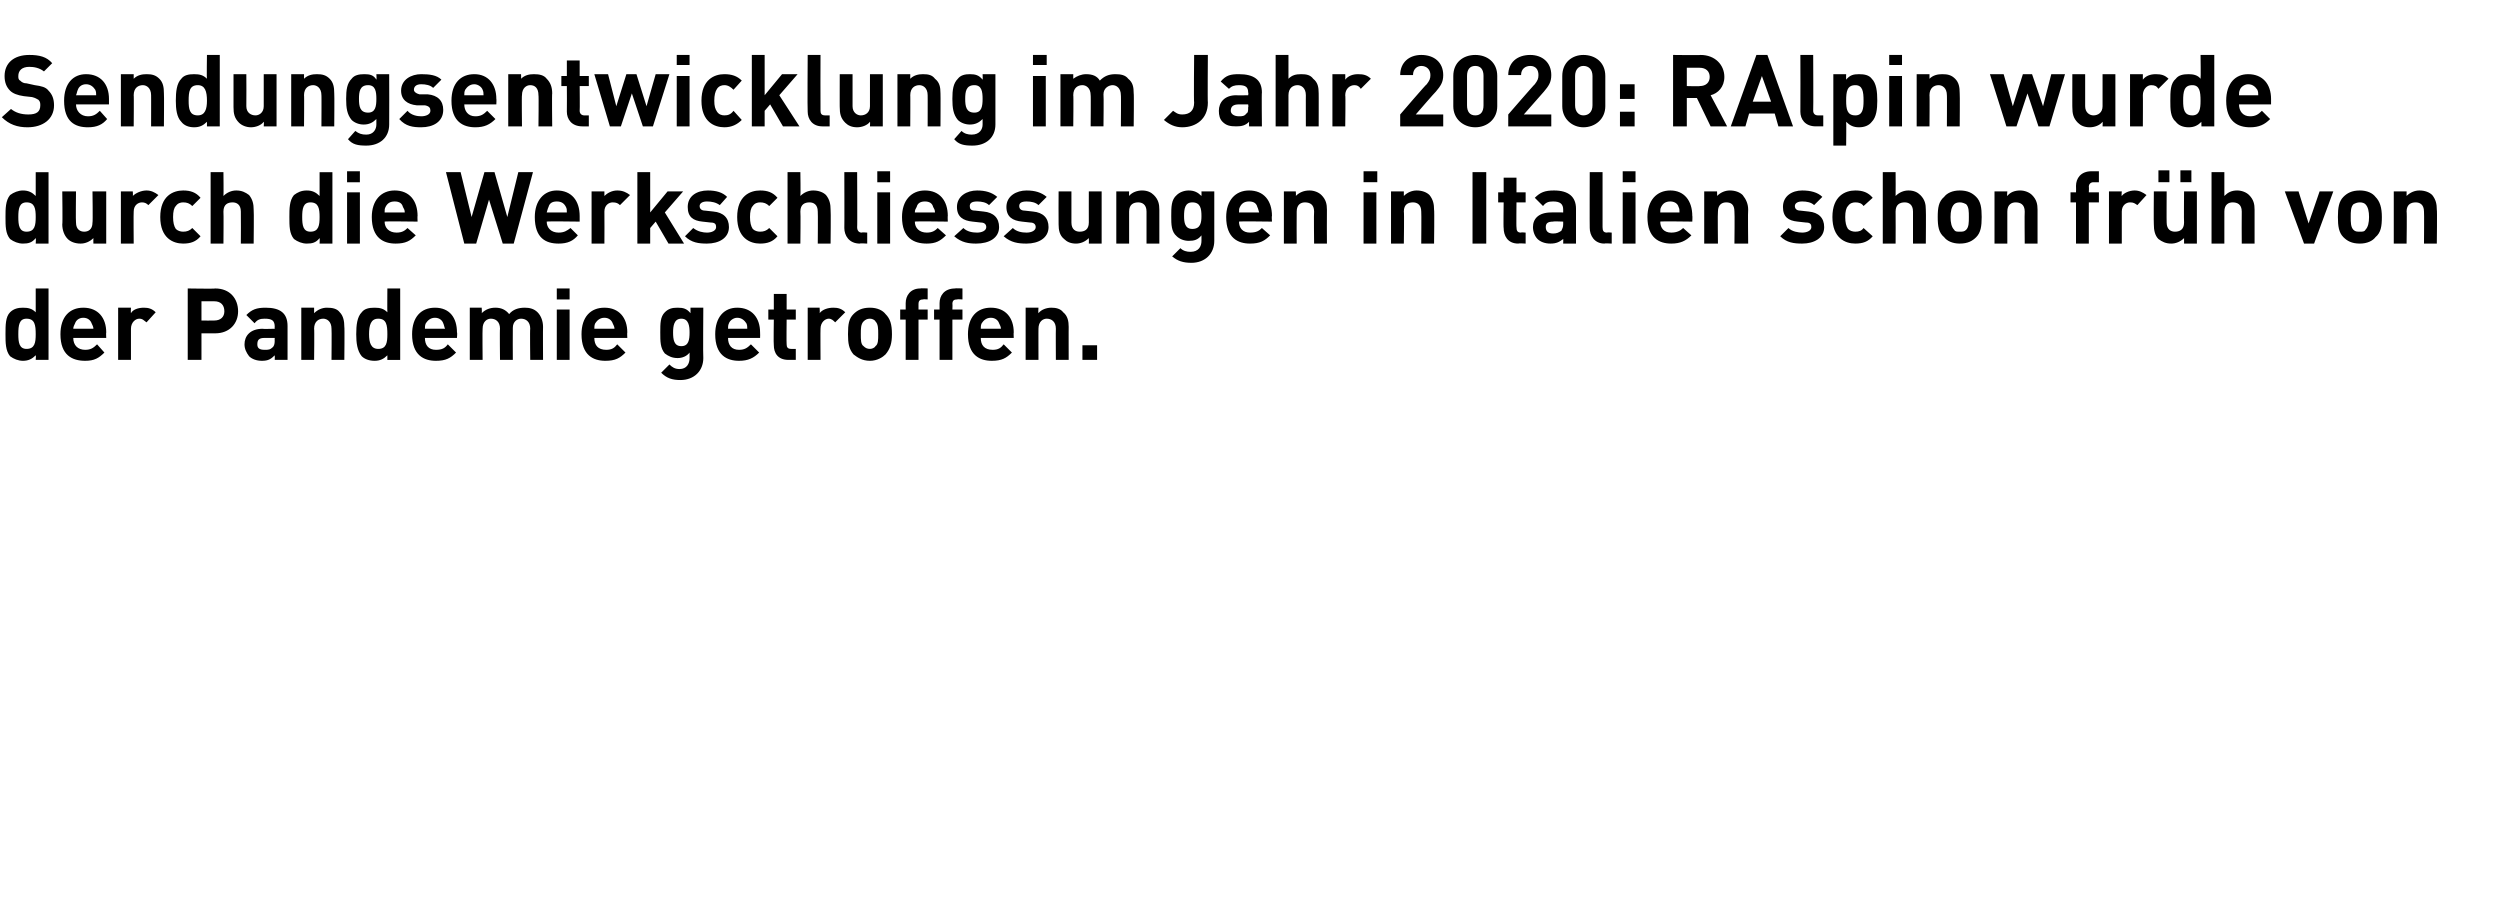
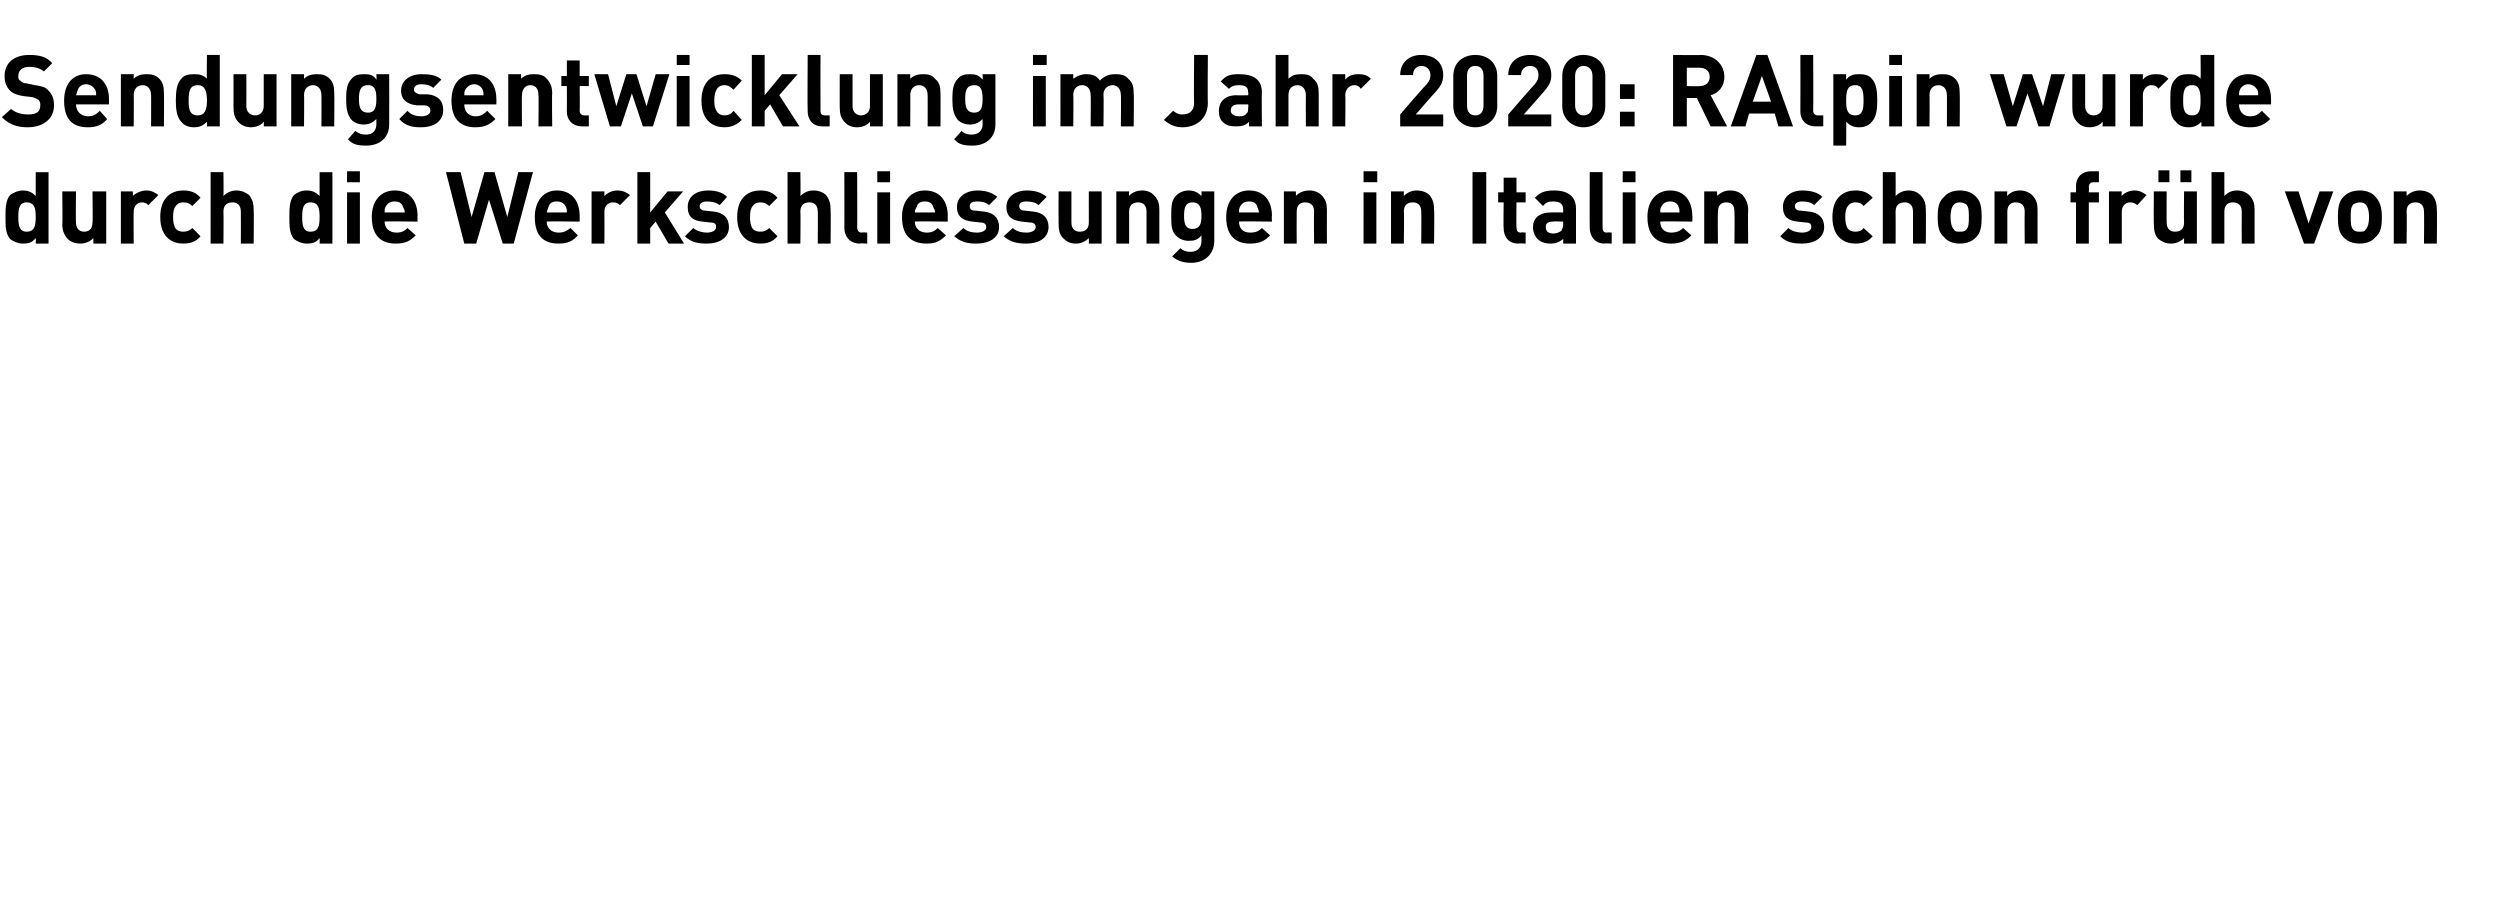
<svg xmlns="http://www.w3.org/2000/svg" version="1.1" width="273px" height="100.6px" viewBox="0 -4 273 100.6" style="top:-4px">
  <desc>Sendungsentwicklung im Jahr 2020: RAlpin wurde durch die Werkschliessungen in Italien schon früh von der Pandemie get</desc>
  <defs />
  <g id="Polygon185497">
-     <path d="m3.9 35.3s.04-.53 0-.5c-.4.4-.8.6-1.4.6c-.5 0-1-.2-1.4-.5c-.5-.6-.5-1.5-.5-2.4c0-1 0-1.9.5-2.4c.4-.4.9-.5 1.4-.5c.6 0 1 .1 1.4.5v-2.6h1.4v7.8H3.9zm0-2.8c0-1-.1-1.7-1-1.7c-.8 0-.9.7-.9 1.7c0 .9.1 1.6.9 1.6c.9 0 1-.7 1-1.6zm4.1.4c0 .8.5 1.3 1.3 1.3c.6 0 .9-.2 1.3-.6l.8.9c-.6.6-1.1.9-2.1.9c-1.4 0-2.7-.6-2.7-2.9c0-1.9 1-2.9 2.5-2.9c1.6 0 2.5 1.1 2.5 2.7c-.03.01 0 .6 0 .6c0 0-3.58.01-3.6 0zm2-1.6c-.1-.3-.4-.6-.9-.6c-.5 0-.8.3-.9.6c-.1.2-.2.4-.2.6h2.2c0-.2-.1-.4-.2-.6zm6-.1c-.3-.2-.4-.4-.8-.4c-.4 0-.9.4-.9 1.1v3.4h-1.4v-5.7h1.4s-.03.57 0 .6c.2-.4.8-.6 1.4-.6c.5 0 .9.1 1.3.5l-1 1.1zm7.5 1.2H22v2.9h-1.5v-7.8s2.99.05 3 0c1.6 0 2.5 1.1 2.5 2.5c0 1.3-.9 2.4-2.5 2.4zm-.1-3.5H22v2.1s1.41.02 1.4 0c.7 0 1.1-.4 1.1-1c0-.7-.4-1.1-1.1-1.1zm6.6 6.4s.02-.48 0-.5c-.4.4-.7.6-1.4.6c-.6 0-1.1-.2-1.4-.5c-.3-.4-.5-.8-.5-1.3c0-.9.6-1.7 2-1.7c-.04.04 1.3 0 1.3 0c0 0-.02-.24 0-.2c0-.7-.3-.9-1.1-.9c-.5 0-.8.1-1.1.5l-.9-.9c.6-.6 1.1-.8 2.1-.8c1.6 0 2.4.6 2.4 2v3.7H30zm0-2.4s-1.1.01-1.1 0c-.6 0-.8.2-.8.7c0 .4.2.6.8.6c.4 0 .6 0 .9-.3c.1-.1.2-.3.2-.7c-.02.01 0-.3 0-.3zm6.2 2.4s.03-3.43 0-3.4c0-.8-.5-1.1-.9-1.1c-.5 0-1 .3-1 1.1c.04-.03 0 3.4 0 3.4h-1.4v-5.7h1.4v.6c.4-.4.9-.6 1.4-.6c.6 0 1.1.1 1.4.5c.4.4.5 1 .5 1.6c.04-.02 0 3.6 0 3.6h-1.4zm6.1 0v-.5c-.4.4-.8.6-1.4.6c-.6 0-1.1-.2-1.4-.5c-.5-.6-.6-1.5-.6-2.4c0-1 .1-1.9.6-2.4c.3-.4.8-.5 1.4-.5c.6 0 1 .1 1.4.5c-.02.03 0-2.6 0-2.6h1.4v7.8h-1.4zm0-2.8c0-1-.1-1.7-1-1.7c-.8 0-1 .7-1 1.7c0 .9.2 1.6 1 1.6c.9 0 1-.7 1-1.6zm4.1.4c0 .8.4 1.3 1.2 1.3c.7 0 1-.2 1.3-.6l.9.9c-.6.6-1.1.9-2.2.9c-1.3 0-2.6-.6-2.6-2.9c0-1.9 1-2.9 2.5-2.9c1.6 0 2.4 1.1 2.4 2.7c.05.01 0 .6 0 .6h-3.5zm2-1.6c-.1-.3-.4-.6-.9-.6c-.5 0-.8.3-1 .6c-.1.2-.1.4-.1.6h2.2c-.1-.2-.1-.4-.2-.6zm9.5 4s-.04-3.43 0-3.4c0-.8-.5-1.1-1-1.1c-.4 0-.9.3-.9 1c-.02.04 0 3.5 0 3.5h-1.4s-.04-3.43 0-3.4c0-.8-.5-1.1-1-1.1c-.4 0-.9.3-.9 1.1c-.03-.03 0 3.4 0 3.4h-1.4v-5.7h1.3s.04.55 0 .6c.4-.4.9-.6 1.5-.6c.6 0 1.1.2 1.5.7c.4-.5 1-.7 1.7-.7c.5 0 1 .1 1.4.5c.4.4.6 1 .6 1.6c-.02-.02 0 3.6 0 3.6h-1.4zm2.9 0v-5.5h1.4v5.5h-1.4zm0-6.6v-1.2h1.4v1.2h-1.4zm4.1 4.2c0 .8.4 1.3 1.3 1.3c.6 0 .9-.2 1.2-.6l.9.9c-.6.6-1.1.9-2.2.9c-1.3 0-2.6-.6-2.6-2.9c0-1.9 1-2.9 2.5-2.9c1.6 0 2.5 1.1 2.5 2.7c-.03.01 0 .6 0 .6c0 0-3.59.01-3.6 0zm2-1.6c-.1-.3-.4-.6-.9-.6c-.5 0-.8.3-1 .6c-.1.2-.1.4-.1.6h2.2c0-.2-.1-.4-.2-.6zm7.4 6.2c-.9 0-1.5-.2-2.1-.8l.9-.9c.3.3.6.5 1.1.5c.8 0 1.1-.6 1.1-1.2v-.6c-.3.4-.8.6-1.3.6c-.6 0-1-.2-1.4-.5c-.5-.6-.5-1.3-.5-2.3c0-1 0-1.7.5-2.2c.4-.4.8-.5 1.4-.5c.6 0 1 .1 1.4.6v-.6h1.4s-.04 5.5 0 5.5c0 1.4-1 2.4-2.5 2.4zm.1-6.7c-.8 0-.9.8-.9 1.5c0 .8.1 1.5.9 1.5c.8 0 .9-.7.9-1.5c0-.7-.1-1.5-.9-1.5zm5.1 2.1c0 .8.4 1.3 1.2 1.3c.6 0 .9-.2 1.3-.6l.9.9c-.6.6-1.2.9-2.2.9c-1.3 0-2.6-.6-2.6-2.9c0-1.9 1-2.9 2.4-2.9c1.6 0 2.5 1.1 2.5 2.7c.02.01 0 .6 0 .6h-3.5zm2-1.6c-.2-.3-.5-.6-1-.6c-.4 0-.8.3-.9.6c-.1.2-.1.4-.1.6h2.1c0-.2 0-.4-.1-.6zm4.6 4c-1.2 0-1.6-.8-1.6-1.6c-.04-.02 0-2.8 0-2.8h-.6v-1.1h.6v-1.7h1.4v1.7h1v1.1h-1s-.03 2.7 0 2.7c0 .3.1.5.5.5h.5v1.2h-.8zm5.1-4.1c-.2-.2-.4-.4-.7-.4c-.4 0-.9.4-.9 1.1c-.02-.01 0 3.4 0 3.4h-1.4v-5.7h1.3s.04.57 0 .6c.3-.4.9-.6 1.5-.6c.5 0 .9.1 1.3.5l-1.1 1.1zm5.5 3.5c-.3.3-.9.7-1.7.7c-.9 0-1.4-.4-1.8-.7c-.5-.6-.6-1.2-.6-2.2c0-1.1.1-1.7.6-2.2c.4-.4.9-.7 1.8-.7c.8 0 1.4.3 1.7.7c.5.5.7 1.1.7 2.2c0 1-.2 1.6-.7 2.2zm-1.1-3.6c-.1-.2-.4-.3-.6-.3c-.3 0-.5.1-.7.3c-.3.3-.3.8-.3 1.4c0 .6 0 1.1.3 1.3c.2.2.4.3.7.3c.2 0 .5-.1.6-.3c.3-.2.3-.7.3-1.3c0-.6 0-1.1-.3-1.4zm4.7-.2v4.4h-1.4v-4.4h-.6v-1.1h.6v-.7c0-.8.5-1.6 1.6-1.6c.04-.04.8 0 .8 0v1.2s-.51-.04-.5 0c-.3 0-.5.1-.5.5v.6h1v1.1h-1zm3.7 0v4.4h-1.4v-4.4h-.6v-1.1h.6v-.7c0-.8.5-1.6 1.7-1.6c-.03-.04.8 0 .8 0v1.2s-.58-.04-.6 0c-.3 0-.5.1-.5.5c.03-.03 0 .6 0 .6h1.1v1.1H104zm3.1 2c0 .8.4 1.3 1.3 1.3c.6 0 .9-.2 1.2-.6l.9.9c-.6.6-1.1.9-2.2.9c-1.3 0-2.6-.6-2.6-2.9c0-1.9 1-2.9 2.5-2.9c1.6 0 2.5 1.1 2.5 2.7c-.03.01 0 .6 0 .6c0 0-3.59.01-3.6 0zm2-1.6c-.1-.3-.4-.6-.9-.6c-.5 0-.8.3-1 .6c-.1.2-.1.4-.1.6h2.2c0-.2-.1-.4-.2-.6zm6.2 4s-.02-3.43 0-3.4c0-.8-.5-1.1-1-1.1c-.4 0-.9.3-.9 1.1c-.01-.03 0 3.4 0 3.4H112v-5.7h1.4s-.04.55 0 .6c.3-.4.9-.6 1.4-.6c.5 0 1 .1 1.3.5c.5.4.6 1 .6 1.6c-.01-.02 0 3.6 0 3.6h-1.4zm2.9 0v-1.6h1.6v1.6h-1.6z" stroke="none" fill="#000" />
-   </g>
+     </g>
  <g id="Polygon185496">
    <path d="m3.9 22.6s.04-.58 0-.6c-.4.5-.8.6-1.4.6c-.5 0-1-.2-1.4-.5c-.5-.6-.5-1.4-.5-2.4c0-.9 0-1.8.5-2.4c.4-.3.9-.5 1.4-.5c.6 0 1 .2 1.4.6v-2.6h1.4v7.8H3.9zm0-2.9c0-.9-.1-1.6-1-1.6c-.8 0-.9.7-.9 1.6c0 .9.1 1.6.9 1.6c.9 0 1-.7 1-1.6zm6.3 2.9s-.02-.57 0-.6c-.4.4-.9.6-1.4.6c-.6 0-1.1-.2-1.4-.5c-.4-.4-.6-1-.6-1.6c.05 0 0-3.6 0-3.6h1.5s-.04 3.41 0 3.4c0 .8.5 1 .9 1c.4 0 .9-.2.9-1c.05.01 0-3.4 0-3.4h1.5v5.7h-1.4zm6-4.2c-.2-.2-.4-.3-.7-.3c-.4 0-.9.3-.9 1c-.03.03 0 3.5 0 3.5h-1.4v-5.7h1.3s.04.52 0 .5c.3-.3.9-.6 1.5-.6c.5 0 .9.2 1.3.5l-1.1 1.1zm3.8 4.2c-1.1 0-2.5-.6-2.5-2.9c0-2.3 1.4-2.9 2.5-2.9c.8 0 1.4.2 1.9.8l-.9.9c-.3-.3-.6-.4-1-.4c-.3 0-.6.1-.8.4c-.2.2-.3.6-.3 1.2c0 .6.1 1 .3 1.3c.2.2.5.3.8.3c.4 0 .7-.1 1-.4l.9.9c-.5.6-1.1.8-1.9.8zm6.3 0s.02-3.48 0-3.5c0-.8-.5-1-.9-1c-.5 0-1 .2-1 1c.03.02 0 3.5 0 3.5H23v-7.8h1.4s.03 2.6 0 2.6c.4-.4.9-.6 1.4-.6c.6 0 1 .2 1.4.5c.4.5.5 1 .5 1.6c.04.02 0 3.7 0 3.7h-1.4zm8.6 0s.03-.58 0-.6c-.4.5-.8.6-1.4.6c-.5 0-1-.2-1.4-.5c-.5-.6-.5-1.4-.5-2.4c0-.9 0-1.8.5-2.4c.4-.3.8-.5 1.4-.5c.6 0 1 .2 1.4.6v-2.6h1.4v7.8h-1.4zm0-2.9c0-.9-.1-1.6-1-1.6c-.8 0-.9.7-.9 1.6c0 .9.1 1.6.9 1.6c.9 0 1-.7 1-1.6zm3 2.9V17h1.4v5.6h-1.4zm0-6.7v-1.2h1.4v1.2h-1.4zm4.1 4.3c0 .7.5 1.2 1.3 1.2c.6 0 .9-.2 1.2-.5l.9.8c-.6.6-1.1.9-2.2.9c-1.3 0-2.6-.6-2.6-2.9c0-1.8 1-2.9 2.5-2.9c1.6 0 2.5 1.1 2.5 2.8c-.03-.05 0 .6 0 .6c0 0-3.59-.05-3.6 0zm2-1.6c-.1-.4-.4-.6-.9-.6c-.5 0-.8.2-1 .6c-.1.2-.1.3-.1.6h2.2c0-.3-.1-.4-.2-.6zm12.1 4h-1.2l-1.5-4.8l-1.4 4.8h-1.3l-2-7.8h1.6l1.2 4.9l1.4-4.9h1.1l1.4 4.9l1.2-4.9h1.6l-2.1 7.8zm3.6-2.4c0 .7.5 1.2 1.3 1.2c.6 0 .9-.2 1.3-.5l.8.8c-.5.6-1.1.9-2.1.9c-1.4 0-2.6-.6-2.6-2.9c0-1.8 1-2.9 2.4-2.9c1.6 0 2.5 1.1 2.5 2.8v.6s-3.55-.05-3.6 0zm2.1-1.6c-.2-.4-.5-.6-1-.6c-.5 0-.8.2-.9.6c-.1.2-.1.3-.2.6h2.2c0-.3 0-.4-.1-.6zm5.9-.2c-.2-.2-.4-.3-.8-.3c-.4 0-.9.3-.9 1c.02.03 0 3.5 0 3.5h-1.4v-5.7h1.4v.5c.3-.3.8-.6 1.4-.6c.6 0 1 .2 1.4.5l-1.1 1.1zm5.3 4.2l-1.4-2.4l-.6.7v1.7h-1.4v-7.8h1.4v4.4l1.9-2.3h1.7l-2 2.3l2.1 3.4H73zm4.2 0c-.9 0-1.7-.1-2.4-.8l.9-.9c.5.4 1.1.5 1.5.5c.5 0 1-.2 1-.6c0-.3-.1-.5-.6-.5l-.9-.1c-1-.1-1.6-.5-1.6-1.6c0-1.2 1-1.8 2.2-1.8c.9 0 1.6.2 2.1.7l-.8.9c-.4-.3-.9-.4-1.4-.4c-.5 0-.8.2-.8.5c0 .3.2.5.6.5l.9.1c1.1.1 1.7.7 1.7 1.7c0 1.2-1.1 1.8-2.4 1.8zm5.8 0c-1.1 0-2.5-.6-2.5-2.9c0-2.3 1.4-2.9 2.5-2.9c.8 0 1.4.2 1.9.8l-.9.9c-.3-.3-.6-.4-1-.4c-.3 0-.6.1-.8.4c-.2.2-.3.6-.3 1.2c0 .6.1 1 .3 1.3c.2.2.5.3.8.3c.4 0 .7-.1 1-.4l.9.9c-.5.6-1.1.8-1.9.8zm6.3 0s.03-3.48 0-3.5c0-.8-.5-1-.9-1c-.5 0-1 .2-1 1c.04.02 0 3.5 0 3.5H86v-7.8h1.4s.04 2.6 0 2.6c.4-.4.9-.6 1.4-.6c.6 0 1.1.2 1.4.5c.4.5.5 1 .5 1.6c.04.02 0 3.7 0 3.7h-1.4zm4.6 0c-1.2 0-1.7-.9-1.7-1.7c.02.03 0-6.1 0-6.1h1.4s.03 6.04 0 6c0 .4.2.6.5.6c.03-.05.6 0 .6 0v1.2s-.83-.05-.8 0zm1.9 0V17h1.4v5.6h-1.4zm0-6.7v-1.2h1.4v1.2h-1.4zm4.1 4.3c0 .7.5 1.2 1.3 1.2c.6 0 .9-.2 1.2-.5l.9.8c-.6.6-1.1.9-2.1.9c-1.4 0-2.7-.6-2.7-2.9c0-1.8 1-2.9 2.5-2.9c1.6 0 2.5 1.1 2.5 2.8c-.03-.05 0 .6 0 .6c0 0-3.58-.05-3.6 0zm2-1.6c-.1-.4-.4-.6-.9-.6c-.5 0-.8.2-.9.6c-.1.2-.2.3-.2.6h2.2c0-.3-.1-.4-.2-.6zm4.7 4c-.8 0-1.6-.1-2.4-.8l1-.9c.4.4 1 .5 1.5.5c.5 0 1-.2 1-.6c0-.3-.2-.5-.6-.5l-.9-.1c-1-.1-1.7-.5-1.7-1.6c0-1.2 1.1-1.8 2.2-1.8c.9 0 1.6.2 2.2.7l-.9.9c-.3-.3-.8-.4-1.3-.4c-.6 0-.8.2-.8.5c0 .3.1.5.6.5l.9.1c1.1.1 1.7.7 1.7 1.7c0 1.2-1.1 1.8-2.5 1.8zm5.5 0c-.9 0-1.7-.1-2.5-.8l1-.9c.4.4 1 .5 1.5.5c.5 0 1-.2 1-.6c0-.3-.2-.5-.6-.5l-.9-.1c-1-.1-1.7-.5-1.7-1.6c0-1.2 1.1-1.8 2.2-1.8c.9 0 1.6.2 2.2.7l-.9.9c-.3-.3-.8-.4-1.3-.4c-.6 0-.8.2-.8.5c0 .3.2.5.6.5l.9.1c1.1.1 1.7.7 1.7 1.7c0 1.2-1.1 1.8-2.4 1.8zm6.8 0s.02-.57 0-.6c-.4.4-.9.6-1.4.6c-.6 0-1-.2-1.3-.5c-.5-.4-.6-1-.6-1.6c-.02 0 0-3.6 0-3.6h1.4v3.4c0 .8.5 1 .9 1c.5 0 1-.2 1-1c-.01.01 0-3.4 0-3.4h1.4v5.7h-1.4zm6.3 0v-3.5c0-.8-.5-1-.9-1c-.5 0-1 .2-1 1v3.5h-1.4v-5.7h1.4s-.02.5 0 .5c.3-.4.9-.6 1.4-.6c.6 0 1 .2 1.3.5c.5.5.6 1 .6 1.6c.01.02 0 3.7 0 3.7h-1.4zm4.9 2.1c-.9 0-1.5-.2-2.1-.7l.9-.9c.3.3.7.4 1.1.4c.9 0 1.2-.6 1.2-1.2v-.6c-.4.5-.8.6-1.4.6c-.5 0-1-.2-1.3-.5c-.6-.5-.6-1.3-.6-2.2c0-1 0-1.8.6-2.3c.3-.3.8-.5 1.3-.5c.6 0 1 .2 1.4.6c.02.01 0-.5 0-.5h1.4v5.4c0 1.4-1 2.4-2.5 2.4zm.1-6.6c-.8 0-.9.7-.9 1.5c0 .7.1 1.4.9 1.4c.9 0 1-.7 1-1.4c0-.8-.1-1.5-1-1.5zm5.1 2.1c0 .7.4 1.2 1.2 1.2c.7 0 1-.2 1.3-.5l.9.8c-.6.6-1.1.9-2.2.9c-1.3 0-2.6-.6-2.6-2.9c0-1.8 1-2.9 2.5-2.9c1.6 0 2.5 1.1 2.5 2.8c-.05-.05 0 .6 0 .6c0 0-3.6-.05-3.6 0zm2-1.6c-.1-.4-.4-.6-.9-.6c-.5 0-.8.2-1 .6c-.1.2-.1.3-.1.6h2.2c-.1-.3-.1-.4-.2-.6zm6.2 4s-.04-3.48 0-3.5c0-.8-.5-1-1-1c-.4 0-.9.2-.9 1c-.02.02 0 3.5 0 3.5h-1.4v-5.7h1.3s.04.5 0 .5c.4-.4.9-.6 1.5-.6c.5 0 1 .2 1.3.5c.5.5.6 1 .6 1.6c-.02.02 0 3.7 0 3.7h-1.4zm5.4 0V17h1.4v5.6h-1.4zm0-6.7v-1.2h1.5v1.2h-1.5zm6.3 6.7s.03-3.48 0-3.5c0-.8-.5-1-.9-1c-.5 0-1 .2-1 1c.05.02 0 3.5 0 3.5h-1.4v-5.7h1.4v.5c.4-.4.9-.6 1.4-.6c.6 0 1.1.2 1.4.5c.4.5.5 1 .5 1.6c.05.02 0 3.7 0 3.7h-1.4zm5.6 0v-7.8h1.5v7.8h-1.5zm5 0c-1.2 0-1.6-.9-1.6-1.7c-.04.03 0-2.8 0-2.8h-.6V17h.6v-1.6h1.4v1.6h1v1.1h-1s-.03 2.74 0 2.7c0 .4.1.6.5.6c-.03-.05.5 0 .5 0v1.2s-.8-.05-.8 0zm4.9 0s.02-.54 0-.5c-.4.3-.7.5-1.4.5c-.6 0-1.1-.2-1.4-.5c-.3-.3-.5-.8-.5-1.3c0-.9.6-1.6 2-1.6c-.03-.02 1.3 0 1.3 0v-.3c0-.6-.3-.9-1.1-.9c-.5 0-.8.1-1.1.5l-.9-.9c.6-.6 1.1-.8 2.1-.8c1.6 0 2.4.7 2.4 2v3.8h-1.4zm0-2.4s-1.09-.05-1.1 0c-.6 0-.8.2-.8.6c0 .4.2.7.8.7c.4 0 .6-.1.9-.3c.1-.2.2-.4.2-.7v-.3zm4.5 2.4c-1.1 0-1.6-.9-1.6-1.7c-.02.03 0-6.1 0-6.1h1.4v6c0 .4.1.6.5.6c-.01-.05.5 0 .5 0v1.2s-.77-.05-.8 0zm2 0V17h1.4v5.6h-1.4zm0-6.7v-1.2h1.4v1.2h-1.4zm4.1 4.3c0 .7.4 1.2 1.2 1.2c.6 0 1-.2 1.3-.5l.9.8c-.6.6-1.2.9-2.2.9c-1.3 0-2.6-.6-2.6-2.9c0-1.8 1-2.9 2.5-2.9c1.5 0 2.4 1.1 2.4 2.8c.03-.05 0 .6 0 .6c0 0-3.52-.05-3.5 0zm2-1.6c-.1-.4-.5-.6-.9-.6c-.5 0-.8.2-1 .6c-.1.2-.1.3-.1.6h2.1c0-.3 0-.4-.1-.6zm6.1 4s.04-3.48 0-3.5c0-.8-.4-1-.9-1c-.4 0-.9.2-.9 1c-.04.02 0 3.5 0 3.5h-1.5v-5.7h1.4s.03.5 0 .5c.4-.4.9-.6 1.4-.6c.6 0 1.1.2 1.4.5c.4.5.6 1 .6 1.6c-.04.02 0 3.7 0 3.7h-1.5zm7.4 0c-.9 0-1.7-.1-2.4-.8l.9-.9c.4.4 1.1.5 1.5.5c.5 0 1-.2 1-.6c0-.3-.1-.5-.6-.5l-.9-.1c-1-.1-1.6-.5-1.6-1.6c0-1.2 1-1.8 2.1-1.8c.9 0 1.7.2 2.2.7l-.9.9c-.3-.3-.8-.4-1.3-.4c-.5 0-.8.2-.8.5c0 .3.2.5.6.5l.9.1c1.1.1 1.7.7 1.7 1.7c0 1.2-1.1 1.8-2.4 1.8zm5.8 0c-1.1 0-2.5-.6-2.5-2.9c0-2.3 1.4-2.9 2.5-2.9c.8 0 1.4.2 1.9.8l-1 .9c-.2-.3-.5-.4-.9-.4c-.3 0-.6.1-.8.4c-.2.2-.3.6-.3 1.2c0 .6.1 1 .3 1.3c.2.2.5.3.8.3c.4 0 .7-.1.9-.4l1 .9c-.5.6-1.1.8-1.9.8zm6.3 0v-3.5c0-.8-.5-1-.9-1c-.5 0-1 .2-1 1c.02.02 0 3.5 0 3.5h-1.4v-7.8h1.4s.02 2.6 0 2.6c.4-.4.9-.6 1.4-.6c.6 0 1 .2 1.3.5c.5.5.6 1 .6 1.6c.03.02 0 3.7 0 3.7h-1.4zm6.9-.7c-.4.4-.9.7-1.8.7c-.8 0-1.4-.3-1.7-.7c-.6-.5-.7-1.2-.7-2.2c0-1 .1-1.7.7-2.2c.3-.4.9-.7 1.7-.7c.9 0 1.4.3 1.8.7c.5.5.6 1.2.6 2.2c0 1-.1 1.7-.6 2.2zm-1.1-3.6c-.2-.1-.4-.2-.7-.2c-.3 0-.5.1-.6.2c-.3.3-.4.8-.4 1.4c0 .6.1 1.1.4 1.4c.1.2.3.2.6.2c.3 0 .5 0 .7-.2c.3-.3.3-.8.3-1.4c0-.6 0-1.1-.3-1.4zm6.4 4.3s-.03-3.48 0-3.5c0-.8-.5-1-1-1c-.4 0-.9.2-.9 1v3.5h-1.4v-5.7h1.4s-.05.5 0 .5c.3-.4.8-.6 1.4-.6c.5 0 1 .2 1.3.5c.5.5.6 1 .6 1.6c-.01.02 0 3.7 0 3.7h-1.4zm7-4.5v4.5h-1.4v-4.5h-.6V17h.6s.02-.67 0-.7c0-.8.5-1.6 1.7-1.6h.8v1.2h-.6c-.3 0-.5.2-.5.5c.03.02 0 .6 0 .6h1.1v1.1h-1.1zm5.3.3c-.3-.2-.4-.3-.8-.3c-.4 0-.9.3-.9 1v3.5h-1.4v-5.7h1.4s-.05.52 0 .5c.2-.3.8-.6 1.4-.6c.5 0 .9.2 1.3.5l-1 1.1zm5.1 4.2v-.6c-.4.4-.9.6-1.4.6c-.6 0-1-.2-1.4-.5c-.4-.4-.5-1-.5-1.6c-.03 0 0-3.6 0-3.6h1.4s-.02 3.41 0 3.4c0 .8.5 1 .9 1c.5 0 1-.2 1-1c-.03.01 0-3.4 0-3.4h1.4v5.7h-1.4zm-.4-6.7v-1.3h1.2v1.3h-1.2zm-2.4 0v-1.3h1.2v1.3h-1.2zm9.1 6.7s-.02-3.48 0-3.5c0-.8-.5-1-1-1c-.4 0-.9.2-.9 1v3.5h-1.4v-7.8h1.4v2.6c.4-.4.8-.6 1.4-.6c.5 0 1 .2 1.3.5c.5.5.6 1 .6 1.6c-.01.02 0 3.7 0 3.7h-1.4zm7.9 0h-1.1l-2.1-5.7h1.5l1.1 3.5l1.2-3.5h1.5l-2.1 5.7zm6.7-.7c-.3.4-.9.7-1.7.7c-.9 0-1.4-.3-1.8-.7c-.5-.5-.6-1.2-.6-2.2c0-1 .1-1.7.6-2.2c.4-.4.9-.7 1.8-.7c.8 0 1.4.3 1.7.7c.5.5.7 1.2.7 2.2c0 1-.1 1.7-.7 2.2zm-1.1-3.6c-.1-.1-.3-.2-.6-.2c-.3 0-.5.1-.7.2c-.3.3-.3.8-.3 1.4c0 .6 0 1.1.3 1.4c.2.2.4.2.7.2c.3 0 .5 0 .6-.2c.3-.3.4-.8.4-1.4c0-.6-.1-1.1-.4-1.4zm6.4 4.3s.03-3.48 0-3.5c0-.8-.5-1-.9-1c-.5 0-1 .2-1 1c.05.02 0 3.5 0 3.5h-1.4v-5.7h1.4v.5c.4-.4.9-.6 1.4-.6c.6 0 1.1.2 1.4.5c.4.5.5 1 .5 1.6c.05.02 0 3.7 0 3.7h-1.4z" stroke="none" fill="#000" />
  </g>
  <g id="Polygon185495">
    <path d="m3 9.9c-1.1 0-2-.3-2.8-1.1l1-.9c.5.4 1.1.6 1.9.6c.9 0 1.3-.3 1.3-1c0-.2 0-.4-.2-.6c-.2-.1-.3-.2-.7-.3l-.9-.1c-.7-.1-1.2-.3-1.5-.6C.7 5.5.5 5 .5 4.3C.5 2.9 1.5 2 3.2 2c1.1 0 1.9.2 2.5.9l-.9.9c-.5-.4-1.1-.5-1.6-.5c-.8 0-1.2.4-1.2 1c0 .2 0 .4.2.5c.2.2.4.3.7.3l.9.2c.7.1 1.2.2 1.5.6c.4.4.6.9.6 1.6C5.9 9 4.7 9.9 3 9.9zm5.3-2.5c0 .7.5 1.3 1.3 1.3c.6 0 .9-.2 1.3-.6l.8.9c-.5.6-1.1.9-2.1.9C8.2 9.9 7 9.3 7 7c0-1.9 1-2.9 2.4-2.9c1.6 0 2.5 1.1 2.5 2.7v.6H8.3zm2.1-1.6c-.2-.3-.5-.6-1-.6c-.5 0-.8.3-.9.6c-.1.2-.1.4-.2.6h2.2c0-.2 0-.4-.1-.6zm6.1 4s.01-3.44 0-3.4c0-.8-.5-1.1-.9-1.1c-.5 0-1 .3-1 1.1c.03-.04 0 3.4 0 3.4h-1.4V4.1h1.4v.5c.4-.4.9-.5 1.4-.5c.6 0 1 .1 1.4.5c.4.4.5.9.5 1.6c.03-.03 0 3.6 0 3.6h-1.4zm6.1 0v-.5c-.4.4-.8.6-1.4.6c-.6 0-1.1-.2-1.4-.6c-.5-.5-.6-1.4-.6-2.3c0-1 .1-1.9.6-2.4c.3-.4.8-.5 1.4-.5c.6 0 1 .1 1.4.5c-.04.02 0-2.6 0-2.6h1.4v7.8h-1.4zm0-2.8c0-1-.2-1.7-1-1.7c-.9 0-1 .7-1 1.7c0 .9.1 1.6 1 1.6c.8 0 1-.7 1-1.6zm6.2 2.8s.04-.53 0-.5c-.3.4-.9.6-1.4.6c-.5 0-1-.2-1.3-.5c-.5-.5-.6-1-.6-1.7V4.1h1.4s.02 3.45 0 3.5c0 .7.5 1 1 1c.4 0 .9-.3.9-1V4.1h1.4v5.7h-1.4zm6.3 0s.02-3.44 0-3.4c0-.8-.5-1.1-.9-1.1c-.5 0-1 .3-1 1.1c.03-.04 0 3.4 0 3.4h-1.4V4.1h1.4v.5c.4-.4.9-.5 1.4-.5c.6 0 1 .1 1.4.5c.4.4.5.9.5 1.6c.03-.03 0 3.6 0 3.6h-1.4zm4.9 2.1c-.9 0-1.5-.1-2-.7l.8-.9c.4.3.7.4 1.2.4c.8 0 1.1-.6 1.1-1.1v-.6c-.4.4-.8.6-1.4.6c-.5 0-1-.2-1.3-.5c-.5-.6-.6-1.3-.6-2.3c0-1 .1-1.7.6-2.2c.3-.4.8-.5 1.4-.5c.6 0 1 .1 1.3.6c.04-.05 0-.6 0-.6h1.4s.02 5.49 0 5.5c0 1.4-1 2.3-2.5 2.3zm.2-6.6c-.9 0-1 .7-1 1.5c0 .8.1 1.5 1 1.5c.8 0 .9-.7.9-1.5c0-.8-.1-1.5-.9-1.5zM46 9.9c-.9 0-1.7-.1-2.4-.9l.9-.9c.4.5 1.1.6 1.5.6c.5 0 1-.2 1-.6c0-.3-.1-.5-.6-.6h-.9c-1-.1-1.7-.6-1.7-1.6c0-1.2 1.1-1.8 2.2-1.8c.9 0 1.7.1 2.2.6l-.9.9c-.3-.3-.8-.4-1.3-.4c-.6 0-.8.3-.8.6c0 .2.2.4.6.5h.9c1.1.1 1.7.7 1.7 1.7c0 1.3-1.1 1.9-2.4 1.9zm4.7-2.5c0 .7.4 1.3 1.2 1.3c.6 0 .9-.2 1.3-.6l.9.9c-.6.6-1.2.9-2.2.9c-1.3 0-2.6-.6-2.6-2.9c0-1.9 1-2.9 2.5-2.9c1.5 0 2.4 1.1 2.4 2.7c.03 0 0 .6 0 .6h-3.5zm2-1.6c-.1-.3-.5-.6-.9-.6c-.5 0-.8.3-1 .6c-.1.2-.1.4-.1.6h2.1c0-.2 0-.4-.1-.6zm6.1 4s.04-3.44 0-3.4c0-.8-.4-1.1-.9-1.1c-.4 0-.9.3-.9 1.1c-.04-.04 0 3.4 0 3.4h-1.5V4.1h1.4s.02.54 0 .5c.4-.4.9-.5 1.4-.5c.6 0 1.1.1 1.4.5c.4.4.6.9.6 1.6c-.04-.03 0 3.6 0 3.6h-1.5zm4.8 0c-1.2 0-1.7-.8-1.7-1.6c.02-.03 0-2.8 0-2.8h-.6V4.3h.6V2.6h1.4v1.7h1v1.1h-1s.03 2.69 0 2.7c0 .3.2.5.5.5h.5v1.2h-.7zm7.7 0h-1.1L69 6.2l-1.2 3.6h-1.2l-1.7-5.7h1.5l.9 3.5l1.1-3.5h1.1l1.1 3.5l1-3.5h1.5l-1.8 5.7zm2.6 0V4.3h1.4v5.5h-1.4zm0-6.7V2h1.4v1.1h-1.4zm5.2 6.8c-1.1 0-2.5-.6-2.5-2.9c0-2.3 1.4-2.9 2.5-2.9c.8 0 1.4.2 1.9.7l-.9 1c-.3-.3-.6-.5-1-.5c-.3 0-.6.1-.8.4c-.2.3-.3.7-.3 1.3c0 .6.1.9.3 1.2c.2.3.5.4.8.4c.4 0 .7-.1 1-.5l.9 1c-.5.5-1.1.8-1.9.8zm6.4-.1l-1.4-2.4l-.6.7v1.7h-1.4V2h1.4v4.4l1.9-2.3h1.7l-2 2.3l2.2 3.4h-1.8zm4.3 0c-1.1 0-1.6-.8-1.6-1.6c-.04-.03 0-6.2 0-6.2h1.4s-.02 6.09 0 6.1c0 .3.1.5.5.5h.5v1.2h-.8zm5.2 0s.03-.53 0-.5c-.3.4-.9.6-1.4.6c-.6 0-1-.2-1.3-.5c-.5-.5-.6-1-.6-1.7c-.01.05 0-3.6 0-3.6h1.4v3.5c0 .7.5 1 .9 1c.5 0 1-.3 1-1V4.1h1.4v5.7H95zm6.3 0s.01-3.44 0-3.4c0-.8-.5-1.1-.9-1.1c-.5 0-1 .3-1 1.1c.02-.04 0 3.4 0 3.4H98V4.1h1.4v.5c.4-.4.9-.5 1.4-.5c.6 0 1 .1 1.3.5c.5.4.6.9.6 1.6c.02-.03 0 3.6 0 3.6h-1.4zm4.9 2.1c-.9 0-1.5-.1-2-.7l.8-.9c.3.3.7.4 1.1.4c.9 0 1.2-.6 1.2-1.1v-.6c-.4.4-.8.6-1.4.6c-.5 0-1-.2-1.3-.5c-.5-.6-.6-1.3-.6-2.3c0-1 .1-1.7.6-2.2c.3-.4.8-.5 1.3-.5c.6 0 1 .1 1.4.6c.03-.05 0-.6 0-.6h1.4v5.5c0 1.4-1 2.3-2.5 2.3zm.2-6.6c-.9 0-1 .7-1 1.5c0 .8.1 1.5 1 1.5c.8 0 .9-.7.9-1.5c0-.8-.1-1.5-.9-1.5zm6.4 4.5V4.3h1.4v5.5h-1.4zm0-6.7V2h1.5v1.1h-1.5zm9.6 6.7s.03-3.44 0-3.4c0-.8-.5-1.1-.9-1.1c-.4 0-1 .3-1 1c.04.03 0 3.5 0 3.5h-1.4s.03-3.44 0-3.4c0-.8-.5-1.1-.9-1.1c-.5 0-1 .3-1 1.1c.04-.04 0 3.4 0 3.4h-1.4V4.1h1.4v.5c.4-.3.9-.5 1.4-.5c.7 0 1.2.2 1.5.7c.5-.5 1-.7 1.7-.7c.6 0 1.1.1 1.4.5c.5.4.6.9.6 1.6c.04-.03 0 3.6 0 3.6h-1.4zm6.7.1c-.8 0-1.4-.3-2-.8l1-1c.3.2.5.4 1 .4c.8 0 1.3-.4 1.3-1.3c-.05-.02 0-5.2 0-5.2h1.5s-.04 5.25 0 5.2c0 1.8-1.3 2.7-2.8 2.7zm7.3-.1s-.02-.49 0-.5c-.4.4-.8.5-1.4.5c-.7 0-1.1-.1-1.5-.5c-.3-.3-.4-.7-.4-1.2c0-.9.6-1.7 1.9-1.7c.03.03 1.3 0 1.3 0c0 0 .05-.26 0-.3c0-.6-.3-.8-1-.8c-.5 0-.8.1-1.1.4l-.9-.8c.6-.7 1.1-.8 2-.8c1.6 0 2.5.6 2.5 2c-.04-.04 0 3.7 0 3.7h-1.4zm-.1-2.4h-1c-.6 0-.9.2-.9.7c0 .3.3.6.9.6c.3 0 .6 0 .8-.3c.2-.1.2-.3.2-.7c.05 0 0-.3 0-.3zm6.3 2.4s-.01-3.44 0-3.4c0-.8-.5-1.1-.9-1.1c-.5 0-1 .3-1 1.1v3.4h-1.4V2h1.4v2.6c.4-.4.8-.5 1.4-.5c.6 0 1 .1 1.3.5c.5.4.6.9.6 1.6c.01-.03 0 3.6 0 3.6h-1.4zm6-4.1c-.2-.3-.4-.4-.7-.4c-.5 0-1 .4-1 1.1c.05-.03 0 3.4 0 3.4h-1.4V4.1h1.4s.02.56 0 .6c.3-.4.8-.6 1.4-.6c.6 0 1 .1 1.4.5l-1.1 1.1zm4.3 4.1V8.5s2.87-3.35 2.9-3.3c.3-.4.4-.6.4-1c0-.6-.4-1-1-1c-.4 0-.9.3-.9 1h-1.4c0-1.4 1-2.2 2.3-2.2c1.4 0 2.4.8 2.4 2.2c0 .8-.3 1.2-.8 1.8c-.04 0-2.2 2.5-2.2 2.5h3v1.3h-4.7zm8.2.1c-1.3 0-2.4-.9-2.4-2.3V4.3c0-1.5 1.1-2.3 2.4-2.3c1.3 0 2.4.8 2.4 2.3v3.3c0 1.4-1.1 2.3-2.4 2.3zm.9-5.6c0-.7-.3-1.1-.9-1.1c-.6 0-.9.4-.9 1.1v3.2c0 .7.3 1.1.9 1.1c.6 0 .9-.4.9-1.1V4.3zm2.7 5.5V8.5s2.9-3.35 2.9-3.3c.3-.4.4-.6.4-1c0-.6-.3-1-.9-1c-.5 0-1 .3-1 1h-1.4c0-1.4 1-2.2 2.4-2.2c1.3 0 2.3.8 2.3 2.2c0 .8-.3 1.2-.8 1.8l-2.2 2.5h3v1.3h-4.7zm8.2.1c-1.2 0-2.3-.9-2.3-2.3V4.3c0-1.5 1.1-2.3 2.3-2.3c1.3 0 2.4.8 2.4 2.3v3.3c0 1.4-1.1 2.3-2.4 2.3zm1-5.6c0-.7-.4-1.1-1-1.1c-.5 0-.9.4-.9 1.1v3.2c0 .7.4 1.1.9 1.1c.6 0 1-.4 1-1.1V4.3zm3 2.5V5.2h1.6v1.6h-1.6zm0 3V8.2h1.6v1.6h-1.6zm9.9 0l-1.5-3.1h-1.1v3.1h-1.5V2s3.04.04 3 0c1.6 0 2.6 1.1 2.6 2.4c0 1.1-.7 1.8-1.5 2c.04.05 1.8 3.4 1.8 3.4h-1.8zm-1.2-6.4h-1.4v2s1.44.04 1.4 0c.7 0 1.1-.4 1.1-1c0-.6-.4-1-1.1-1zm8.6 6.4l-.4-1.4H191l-.4 1.4H189l2.8-7.8h1.2l2.8 7.8h-1.6zm-1.8-5.5l-1 2.8h2l-1-2.8zm5.9 5.5c-1.2 0-1.7-.8-1.7-1.6c.02-.03 0-6.2 0-6.2h1.4s.03 6.09 0 6.1c0 .3.2.5.5.5h.6v1.2h-.8zM205 7c0 .9-.1 1.8-.6 2.3c-.3.4-.8.6-1.4.6c-.6 0-1-.2-1.4-.6c.03-.01 0 2.6 0 2.6h-1.4V4.1h1.4s-.02.55 0 .6c.4-.5.8-.6 1.4-.6c.6 0 1.1.1 1.4.5c.5.5.6 1.4.6 2.4zm-1.5 0c0-1-.1-1.7-.9-1.7c-.9 0-1 .7-1 1.7c0 .9.1 1.6 1 1.6c.8 0 .9-.7.9-1.6zm2.8 2.8V4.3h1.4v5.5h-1.4zm0-6.7V2h1.4v1.1h-1.4zm6.3 6.7s.02-3.44 0-3.4c0-.8-.5-1.1-.9-1.1c-.5 0-1 .3-1 1.1c.03-.04 0 3.4 0 3.4h-1.4V4.1h1.4v.5c.4-.4.9-.5 1.4-.5c.6 0 1 .1 1.4.5c.4.4.5.9.5 1.6c.03-.03 0 3.6 0 3.6h-1.4zm11.2 0h-1.2l-1.2-3.6l-1.2 3.6h-1.1l-1.8-5.7h1.5l1 3.5l1.1-3.5h1l1.2 3.5l.9-3.5h1.5l-1.7 5.7zm5.8 0s.03-.53 0-.5c-.3.4-.9.6-1.4.6c-.6 0-1-.2-1.3-.5c-.5-.5-.6-1-.6-1.7c-.01.05 0-3.6 0-3.6h1.4v3.5c0 .7.5 1 .9 1c.5 0 1-.3 1-1V4.1h1.4v5.7h-1.4zm6.1-4.1c-.2-.3-.4-.4-.8-.4c-.4 0-.9.4-.9 1.1c.02-.03 0 3.4 0 3.4h-1.4V4.1h1.4v.6c.3-.4.8-.6 1.4-.6c.6 0 1 .1 1.4.5l-1.1 1.1zm4.7 4.1s-.02-.54 0-.5c-.4.4-.8.6-1.4.6c-.6 0-1.1-.2-1.4-.6c-.6-.5-.6-1.4-.6-2.3c0-1 0-1.9.6-2.4c.3-.4.8-.5 1.4-.5c.5 0 1 .1 1.3.5c.04.02 0-2.6 0-2.6h1.5v7.8h-1.4zm-.1-2.8c0-1-.1-1.7-.9-1.7c-.9 0-1 .7-1 1.7c0 .9.1 1.6 1 1.6c.8 0 .9-.7.9-1.6zm4.2.4c0 .7.4 1.3 1.2 1.3c.6 0 .9-.2 1.3-.6l.9.9c-.6.6-1.2.9-2.2.9c-1.3 0-2.6-.6-2.6-2.9c0-1.9 1-2.9 2.4-2.9c1.6 0 2.5 1.1 2.5 2.7v.6h-3.5zm2-1.6c-.2-.3-.5-.6-1-.6c-.4 0-.8.3-.9.6c-.1.2-.1.4-.1.6h2.1c0-.2 0-.4-.1-.6z" stroke="none" fill="#000" />
  </g>
</svg>